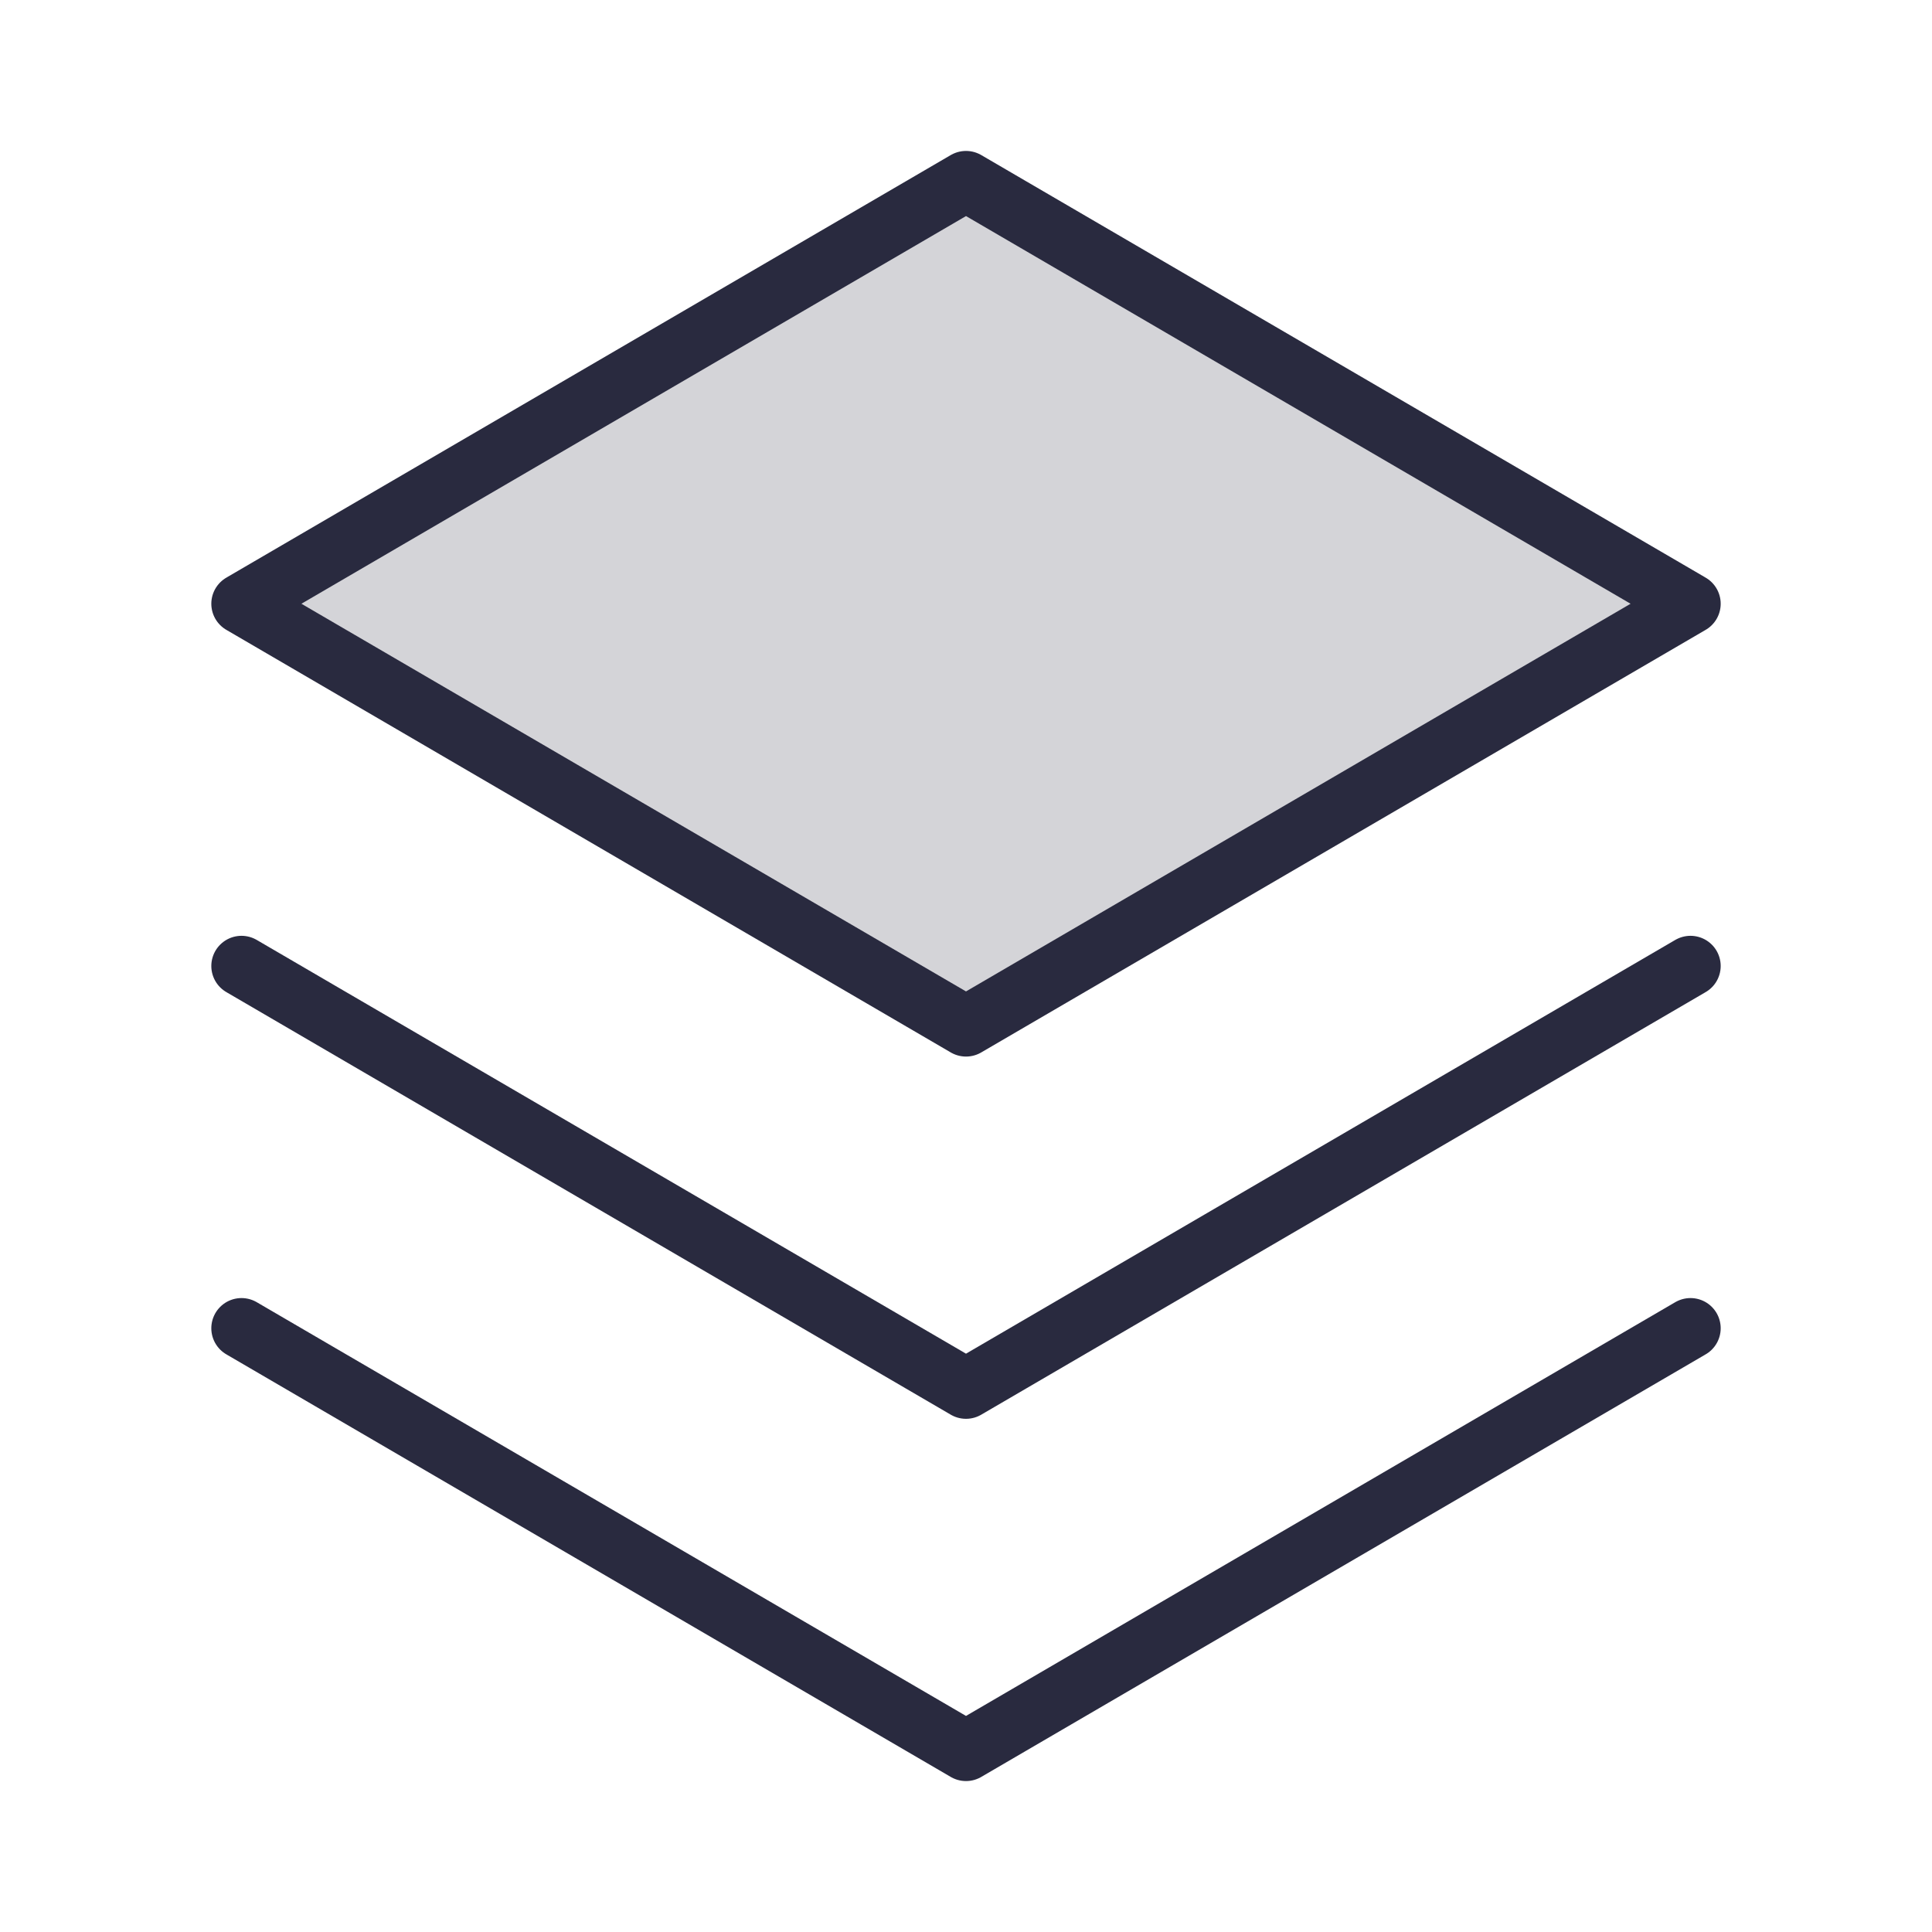
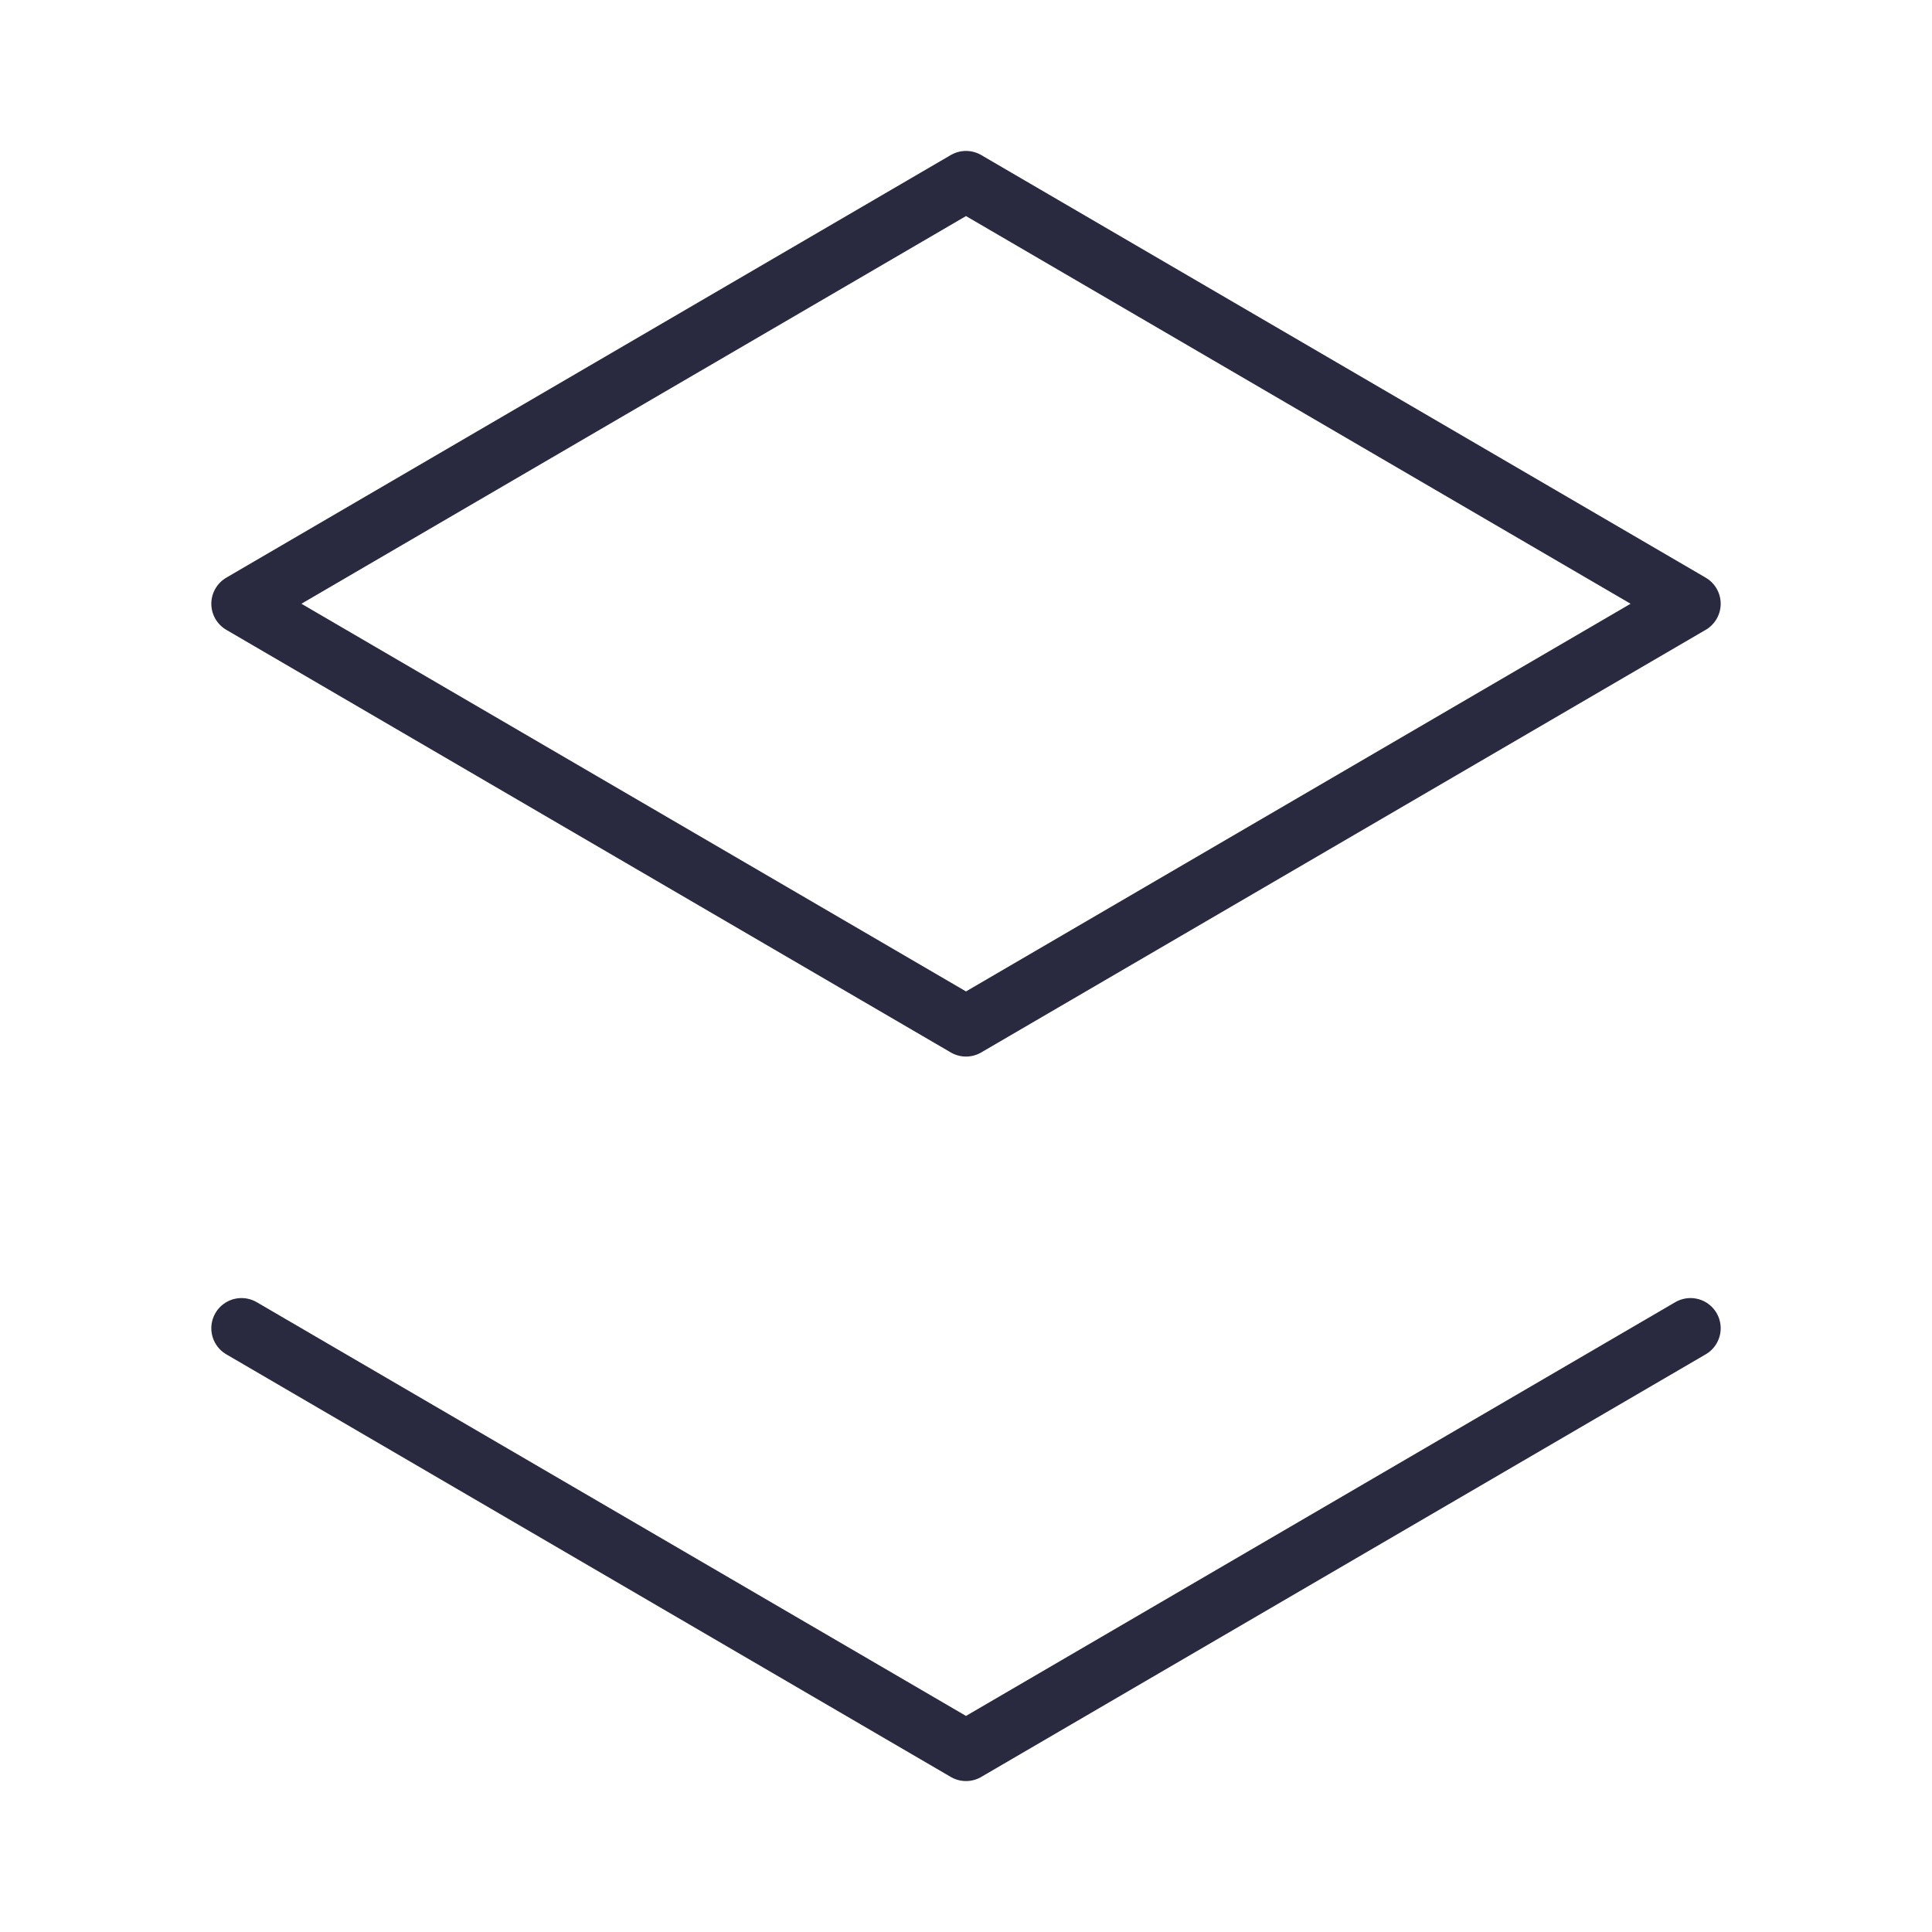
<svg xmlns="http://www.w3.org/2000/svg" width="64" height="64" viewBox="0 0 64 64" fill="none">
-   <path opacity="0.2" d="M8 20L32 34L56 20L32 6L8 20Z" fill="#292A3F" />
  <path d="M8 44L32 58L56 44" stroke="#292A3F" stroke-width="2" stroke-linecap="round" stroke-linejoin="round" />
-   <path d="M8 32L32 46L56 32" stroke="#292A3F" stroke-width="2" stroke-linecap="round" stroke-linejoin="round" />
  <path d="M8 20L32 34L56 20L32 6L8 20Z" stroke="#292A3F" stroke-width="2" stroke-linecap="round" stroke-linejoin="round" />
</svg>